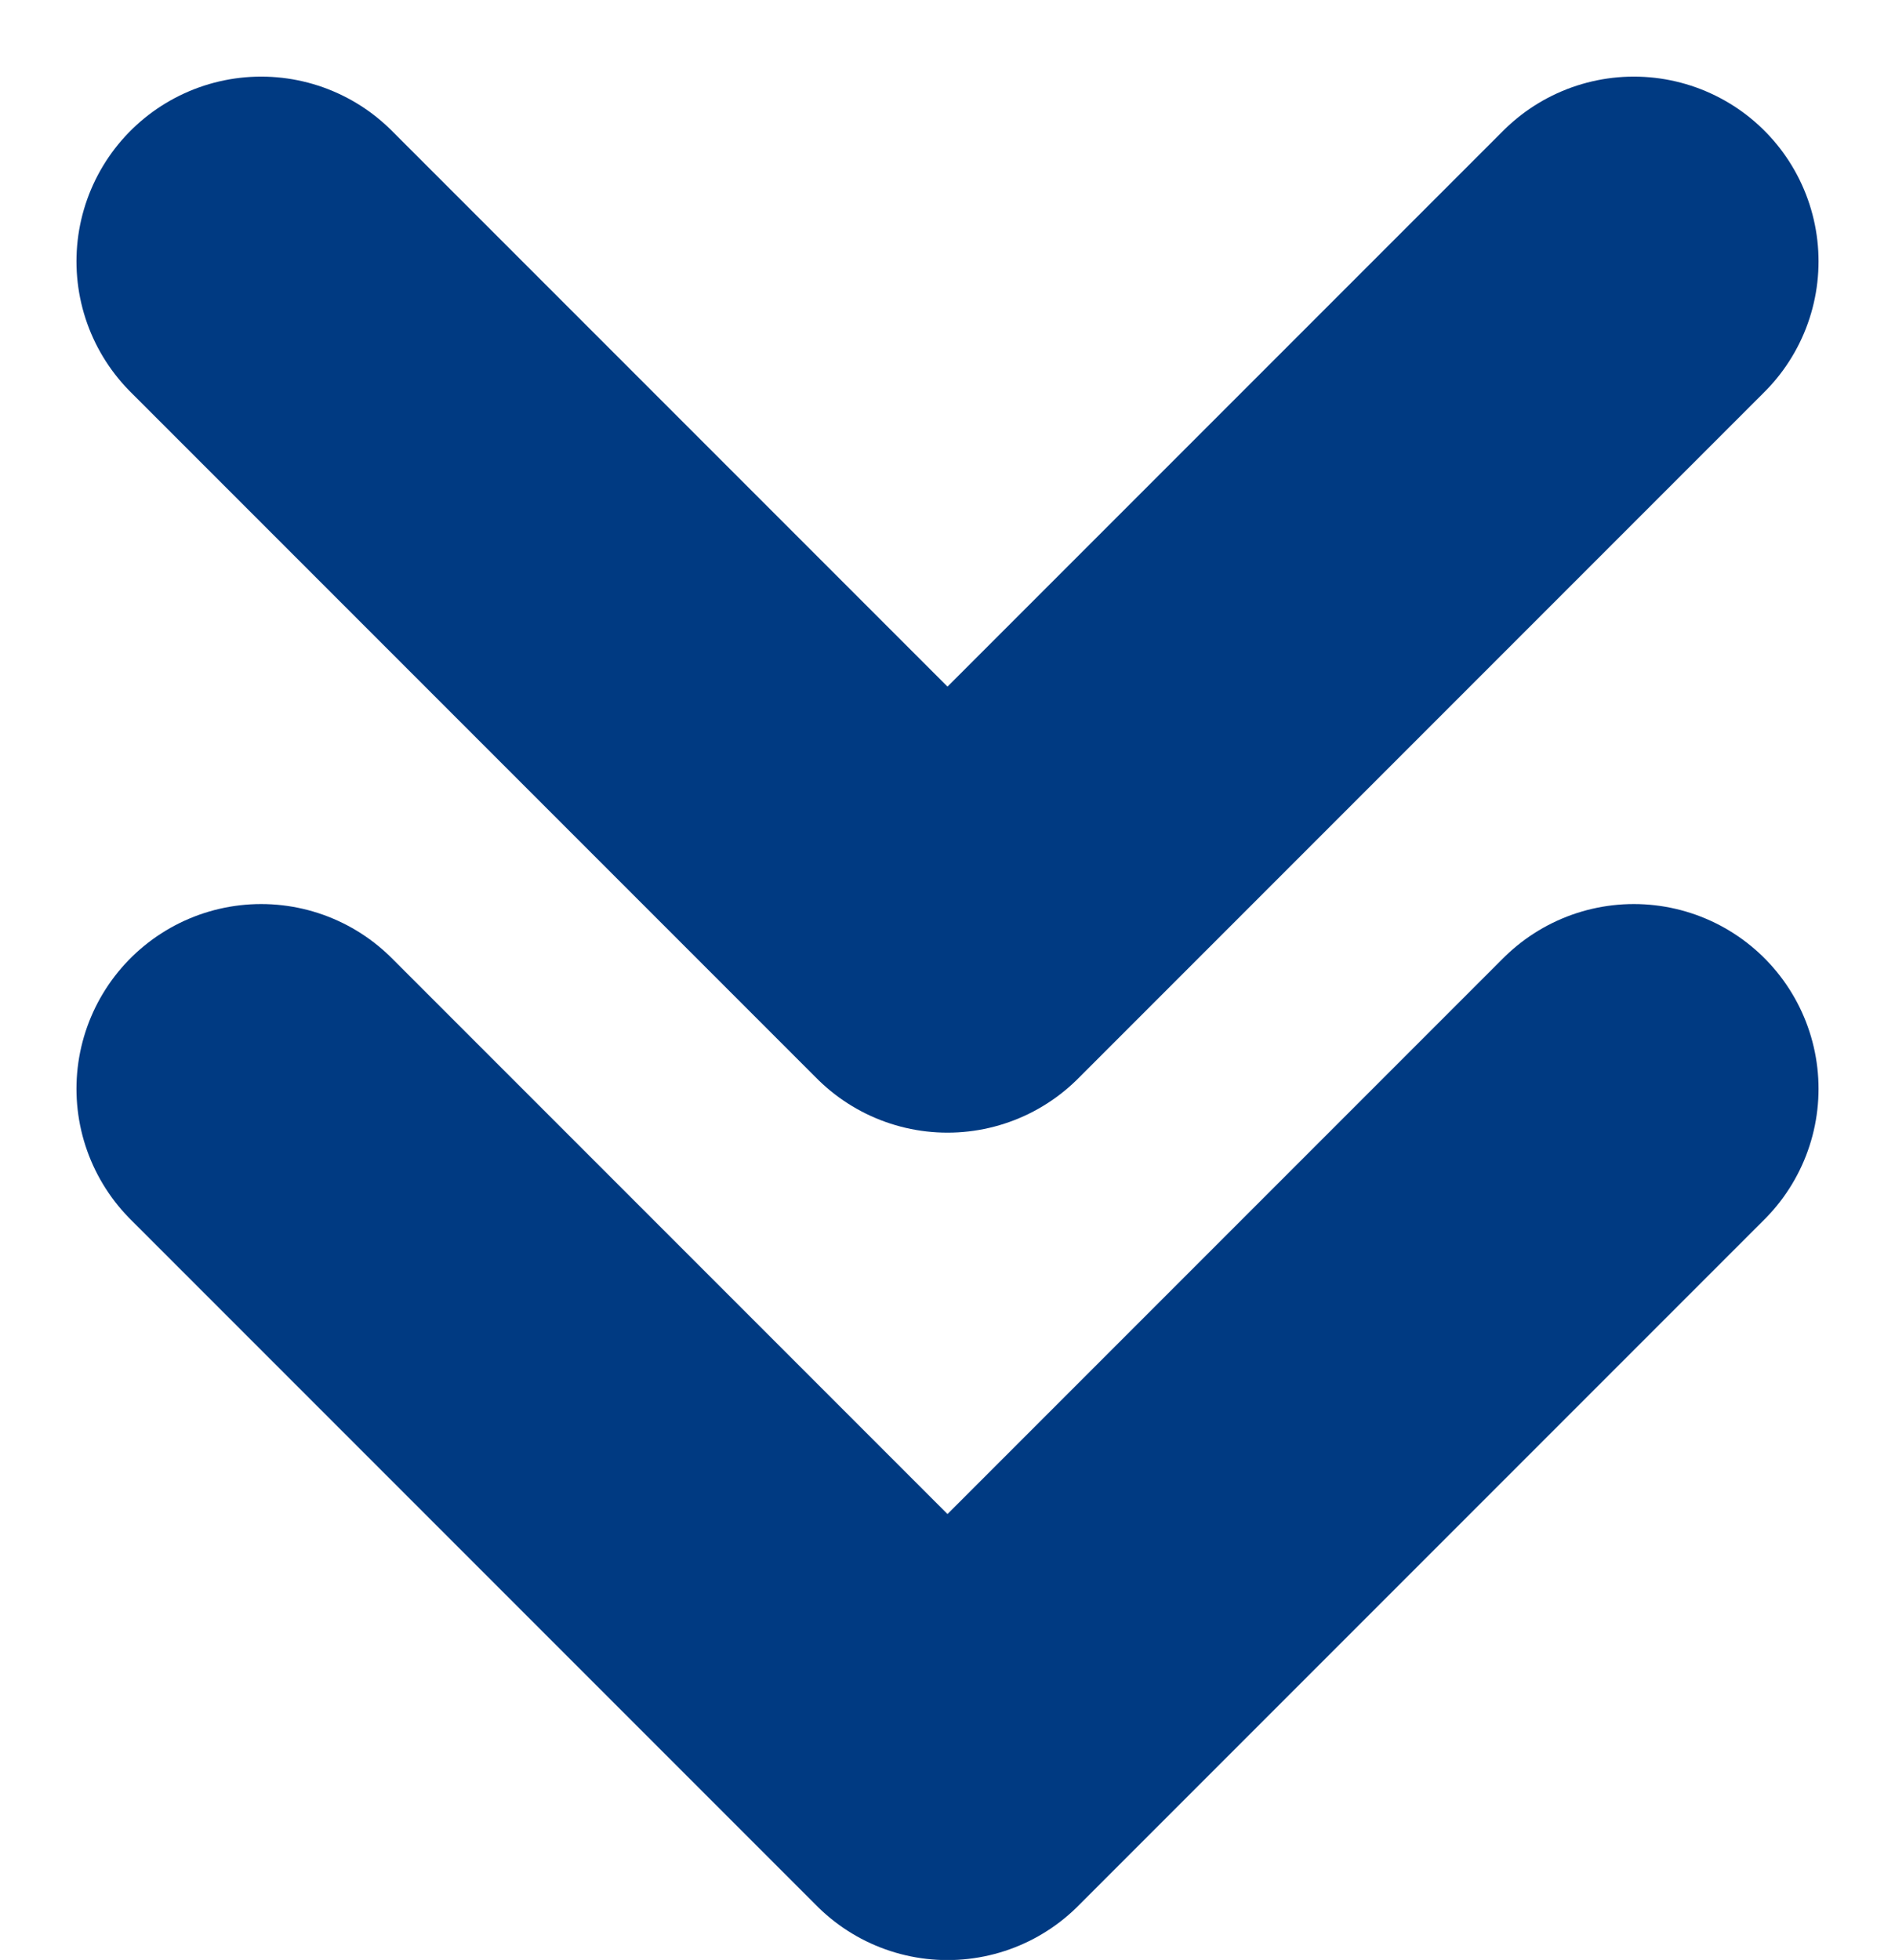
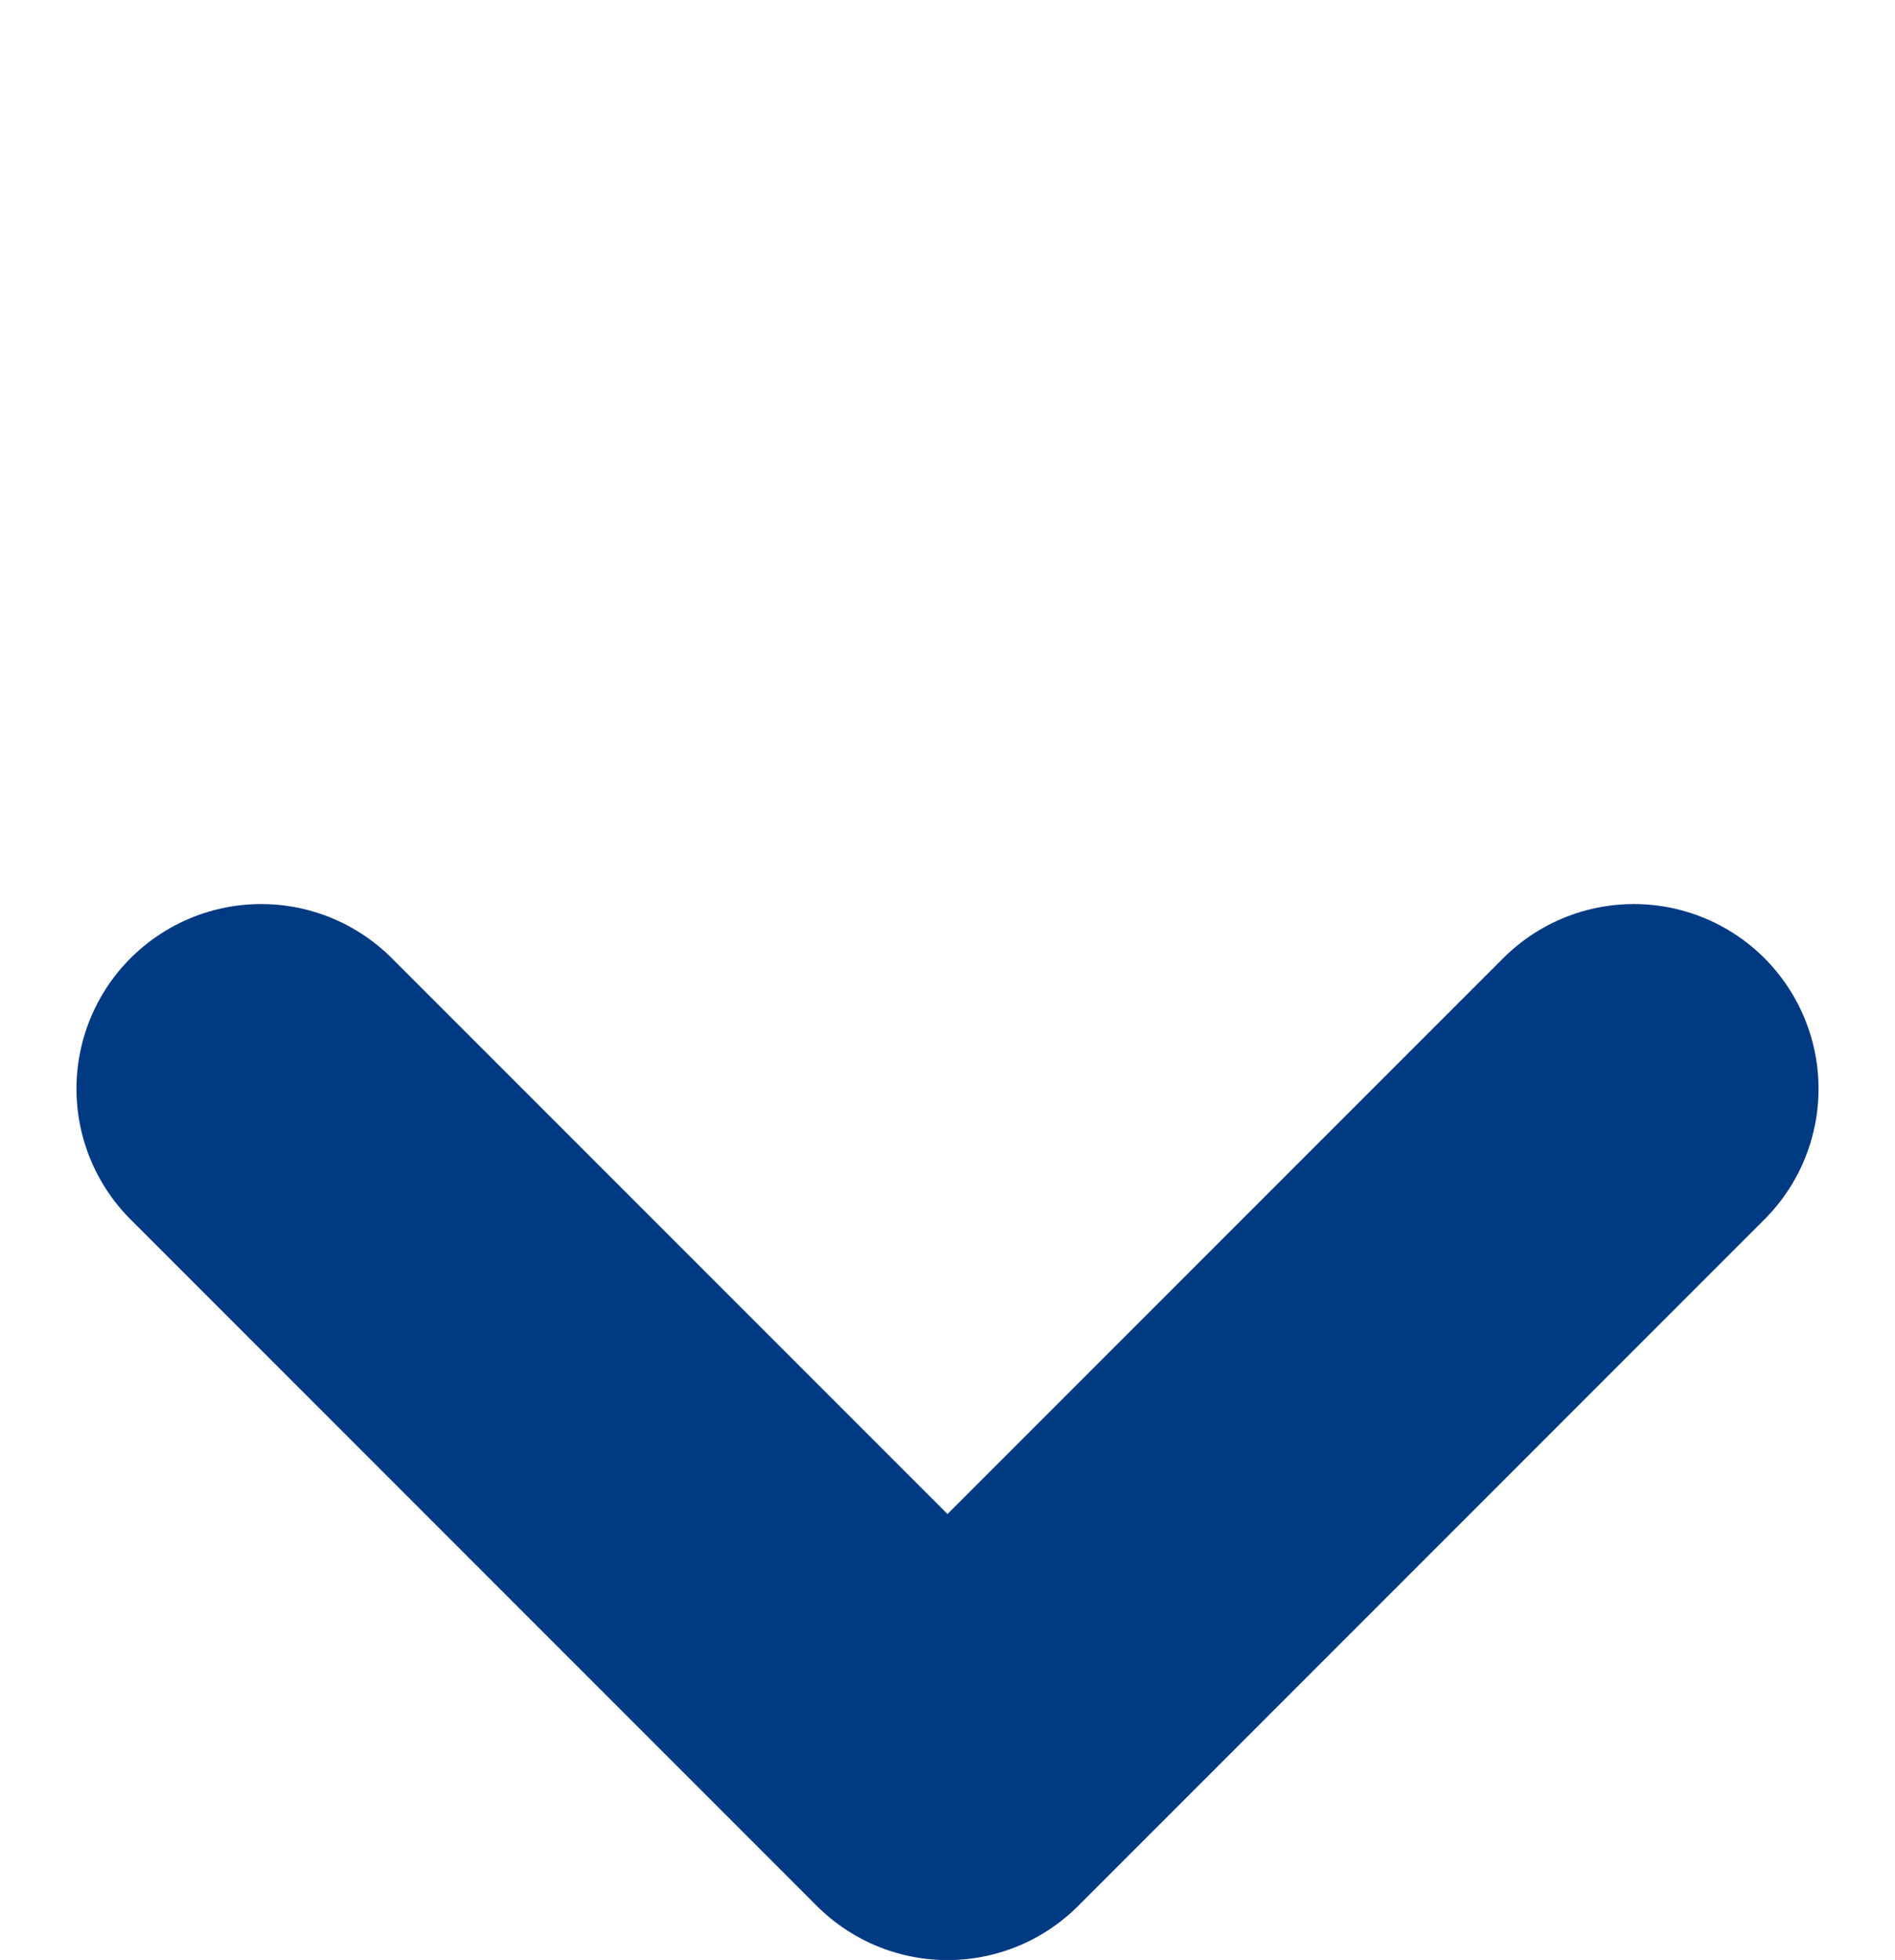
<svg xmlns="http://www.w3.org/2000/svg" width="15.39" height="15.913" viewBox="0 0 15.39 15.913">
  <g id="Group_46" data-name="Group 46" transform="translate(-952.305 -1036.834)">
-     <path id="Path_29" data-name="Path 29" d="M1273,1124.078l5.574,5.574,5.574-5.574" transform="translate(-318.574 -85.122)" fill="none" stroke="#003a82" stroke-linecap="round" stroke-linejoin="round" stroke-width="3" />
    <path id="Path_30" data-name="Path 30" d="M1273,1124.078l5.574,5.574,5.574-5.574" transform="translate(-318.574 -78.404)" fill="none" stroke="#003a82" stroke-linecap="round" stroke-linejoin="round" stroke-width="3" />
  </g>
</svg>